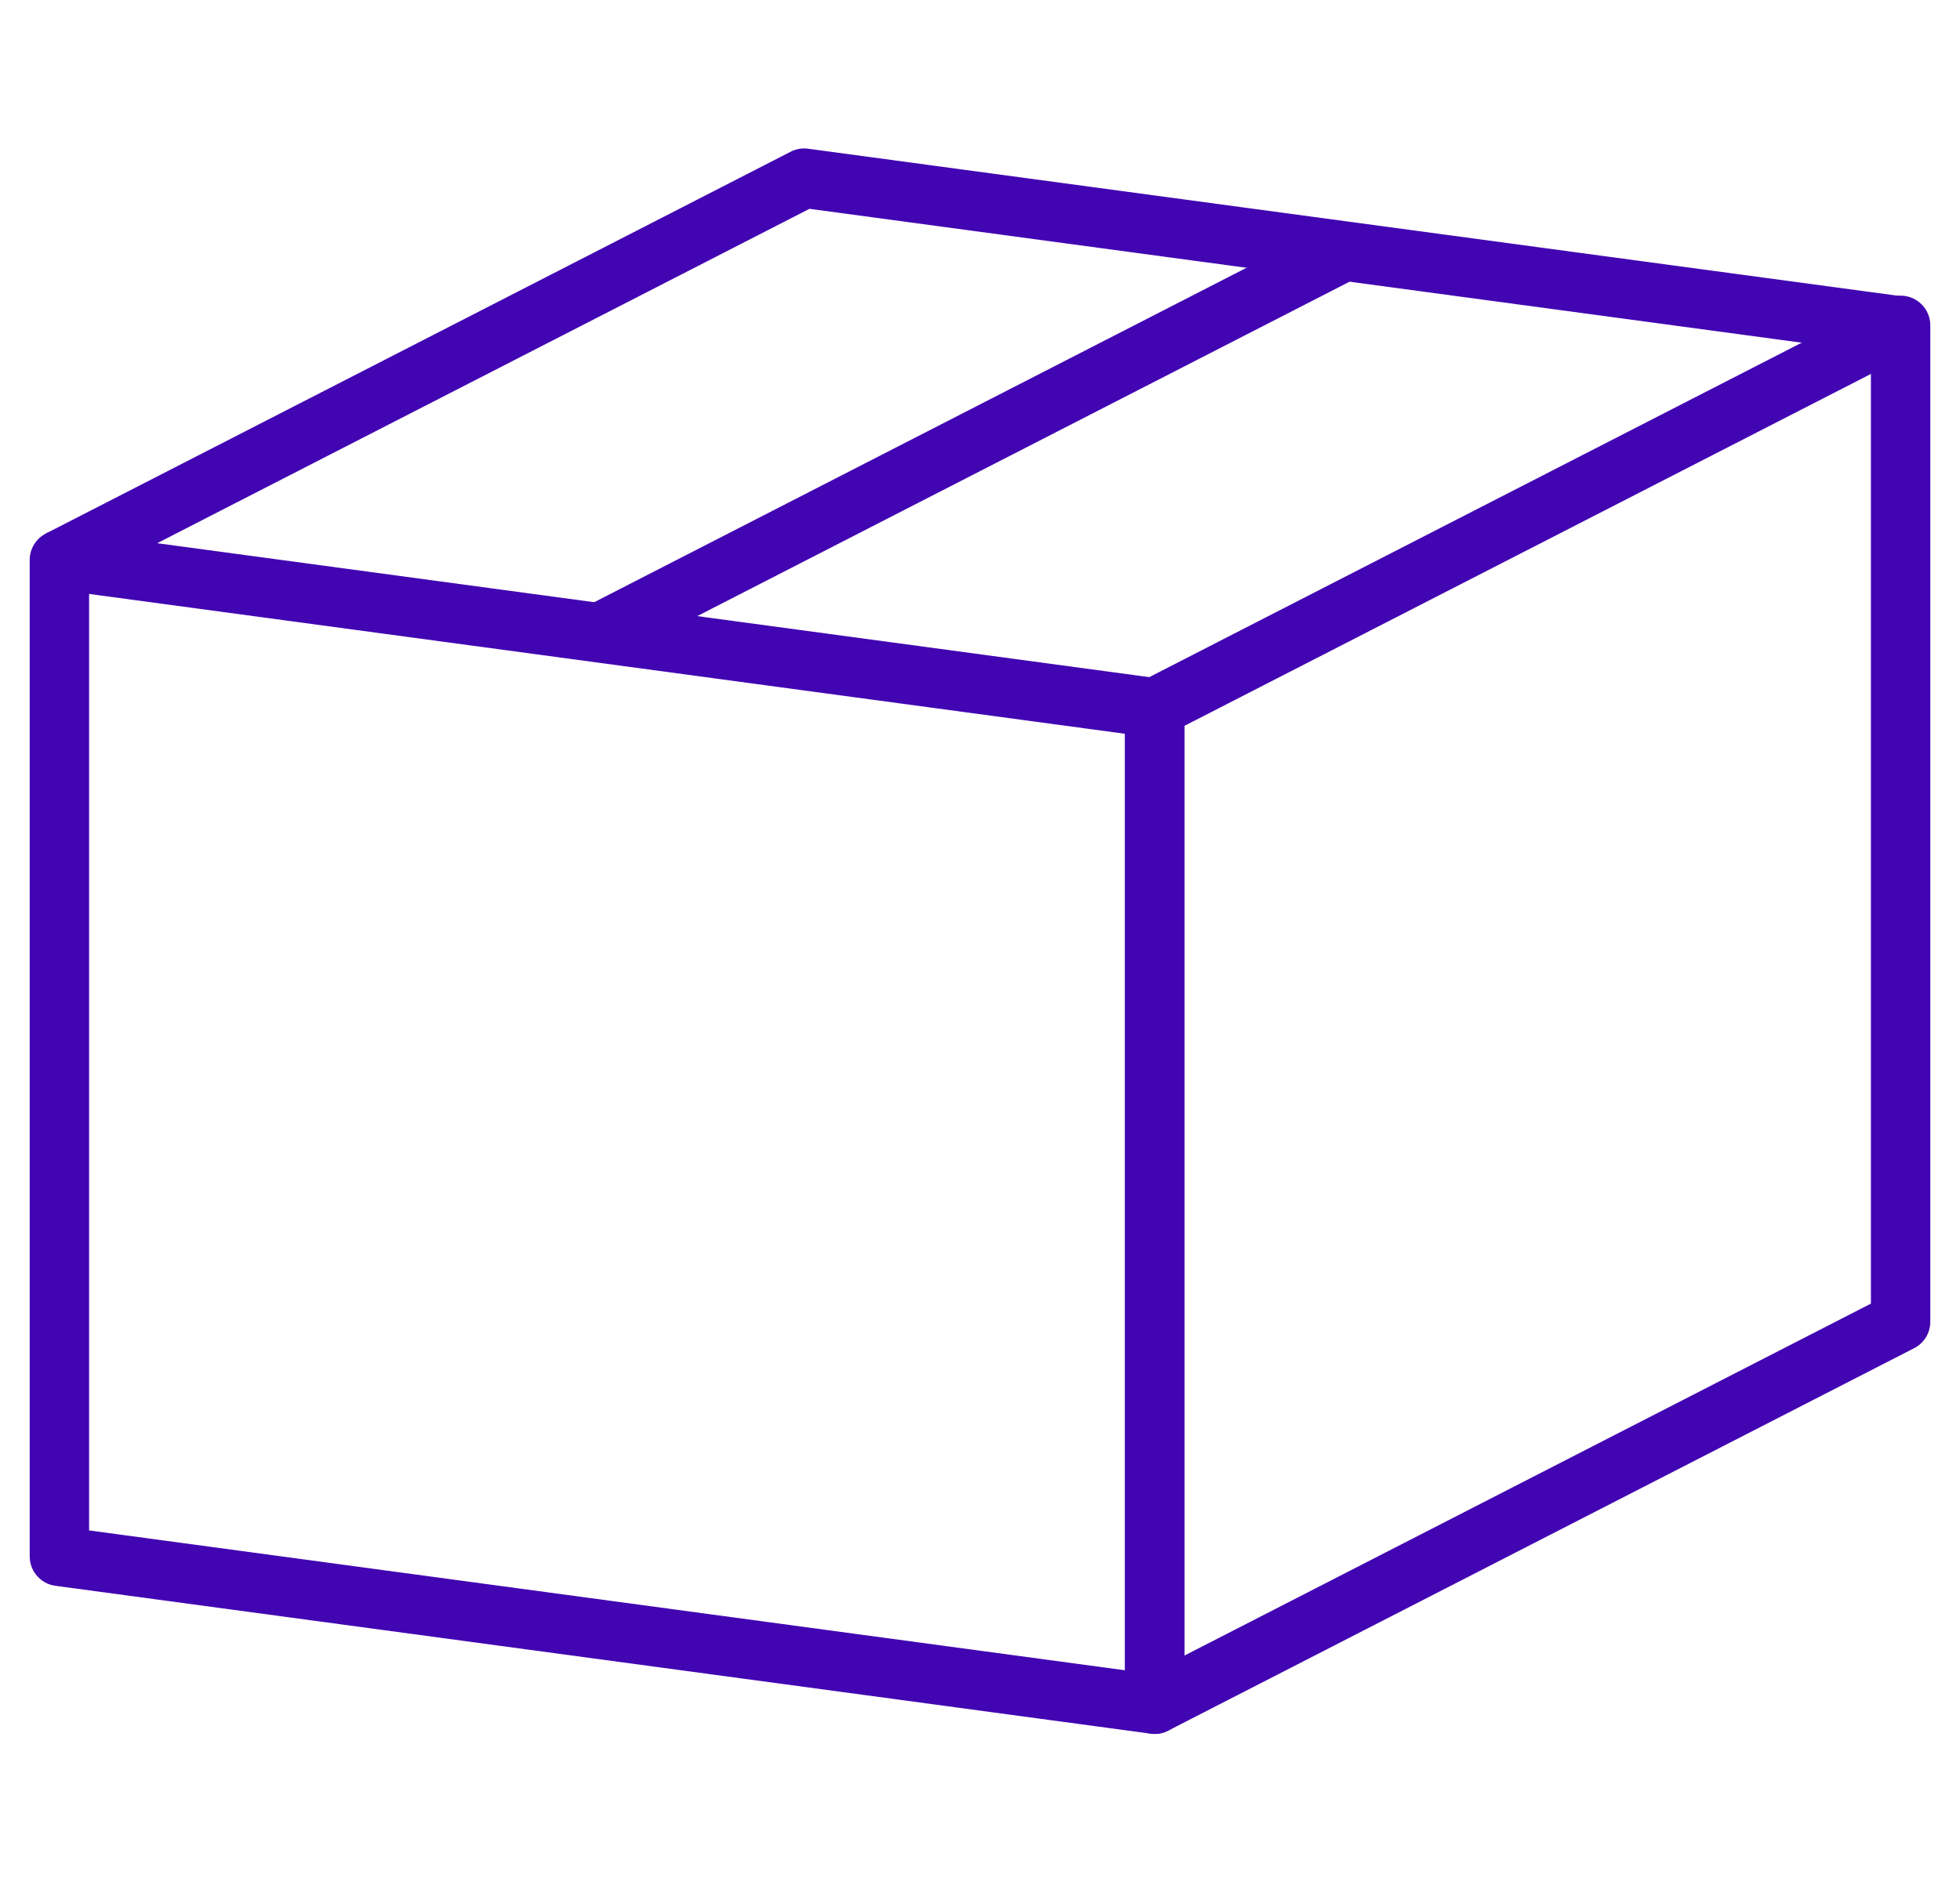
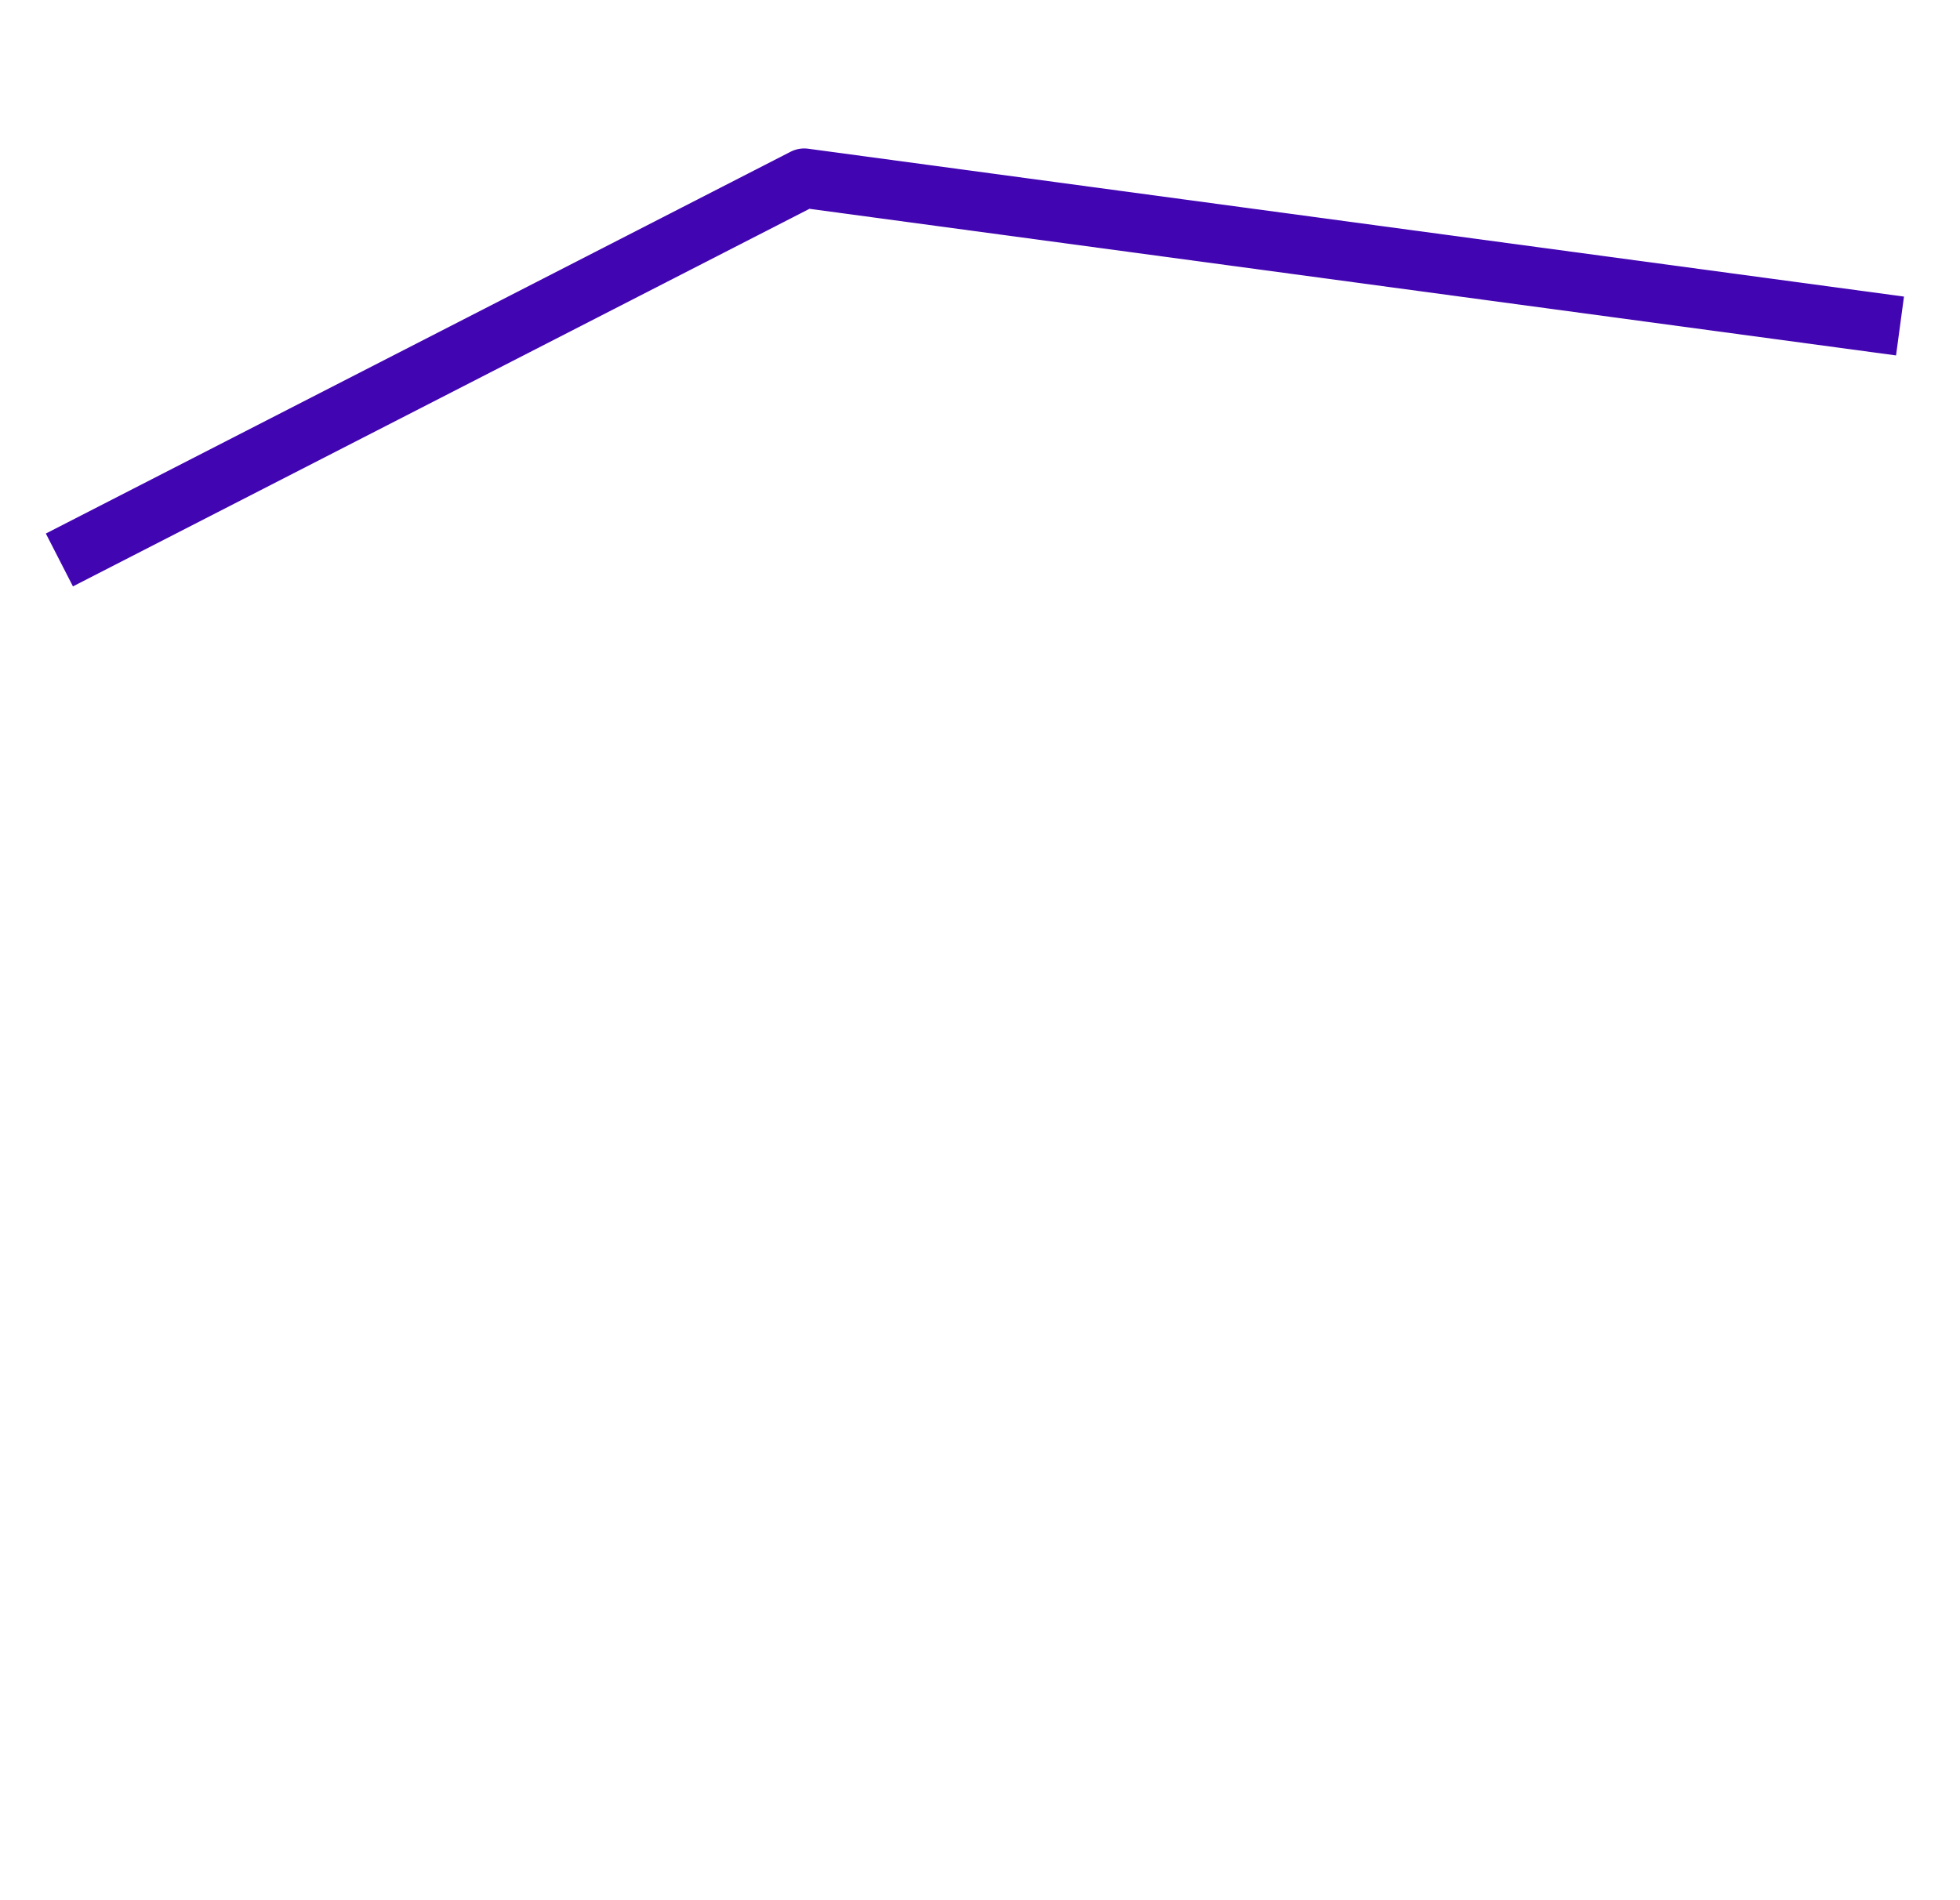
<svg xmlns="http://www.w3.org/2000/svg" width="33" height="32" viewBox="0 0 33 32" fill="none">
-   <path d="M19.44 28.7L1 26.21V9.43L19.44 11.92V28.7Z" stroke="#4205B2" stroke-linejoin="round" />
-   <path d="M32 5.479V22.259L19.44 28.7V11.919L32 5.479Z" stroke="#4205B2" stroke-linejoin="round" />
  <path d="M31.99 5.49L13.54 3L1 9.43" stroke="#4205B2" stroke-linejoin="round" />
-   <path d="M10.03 10.69L22.57 4.26" stroke="#4205B2" stroke-linejoin="round" />
</svg>